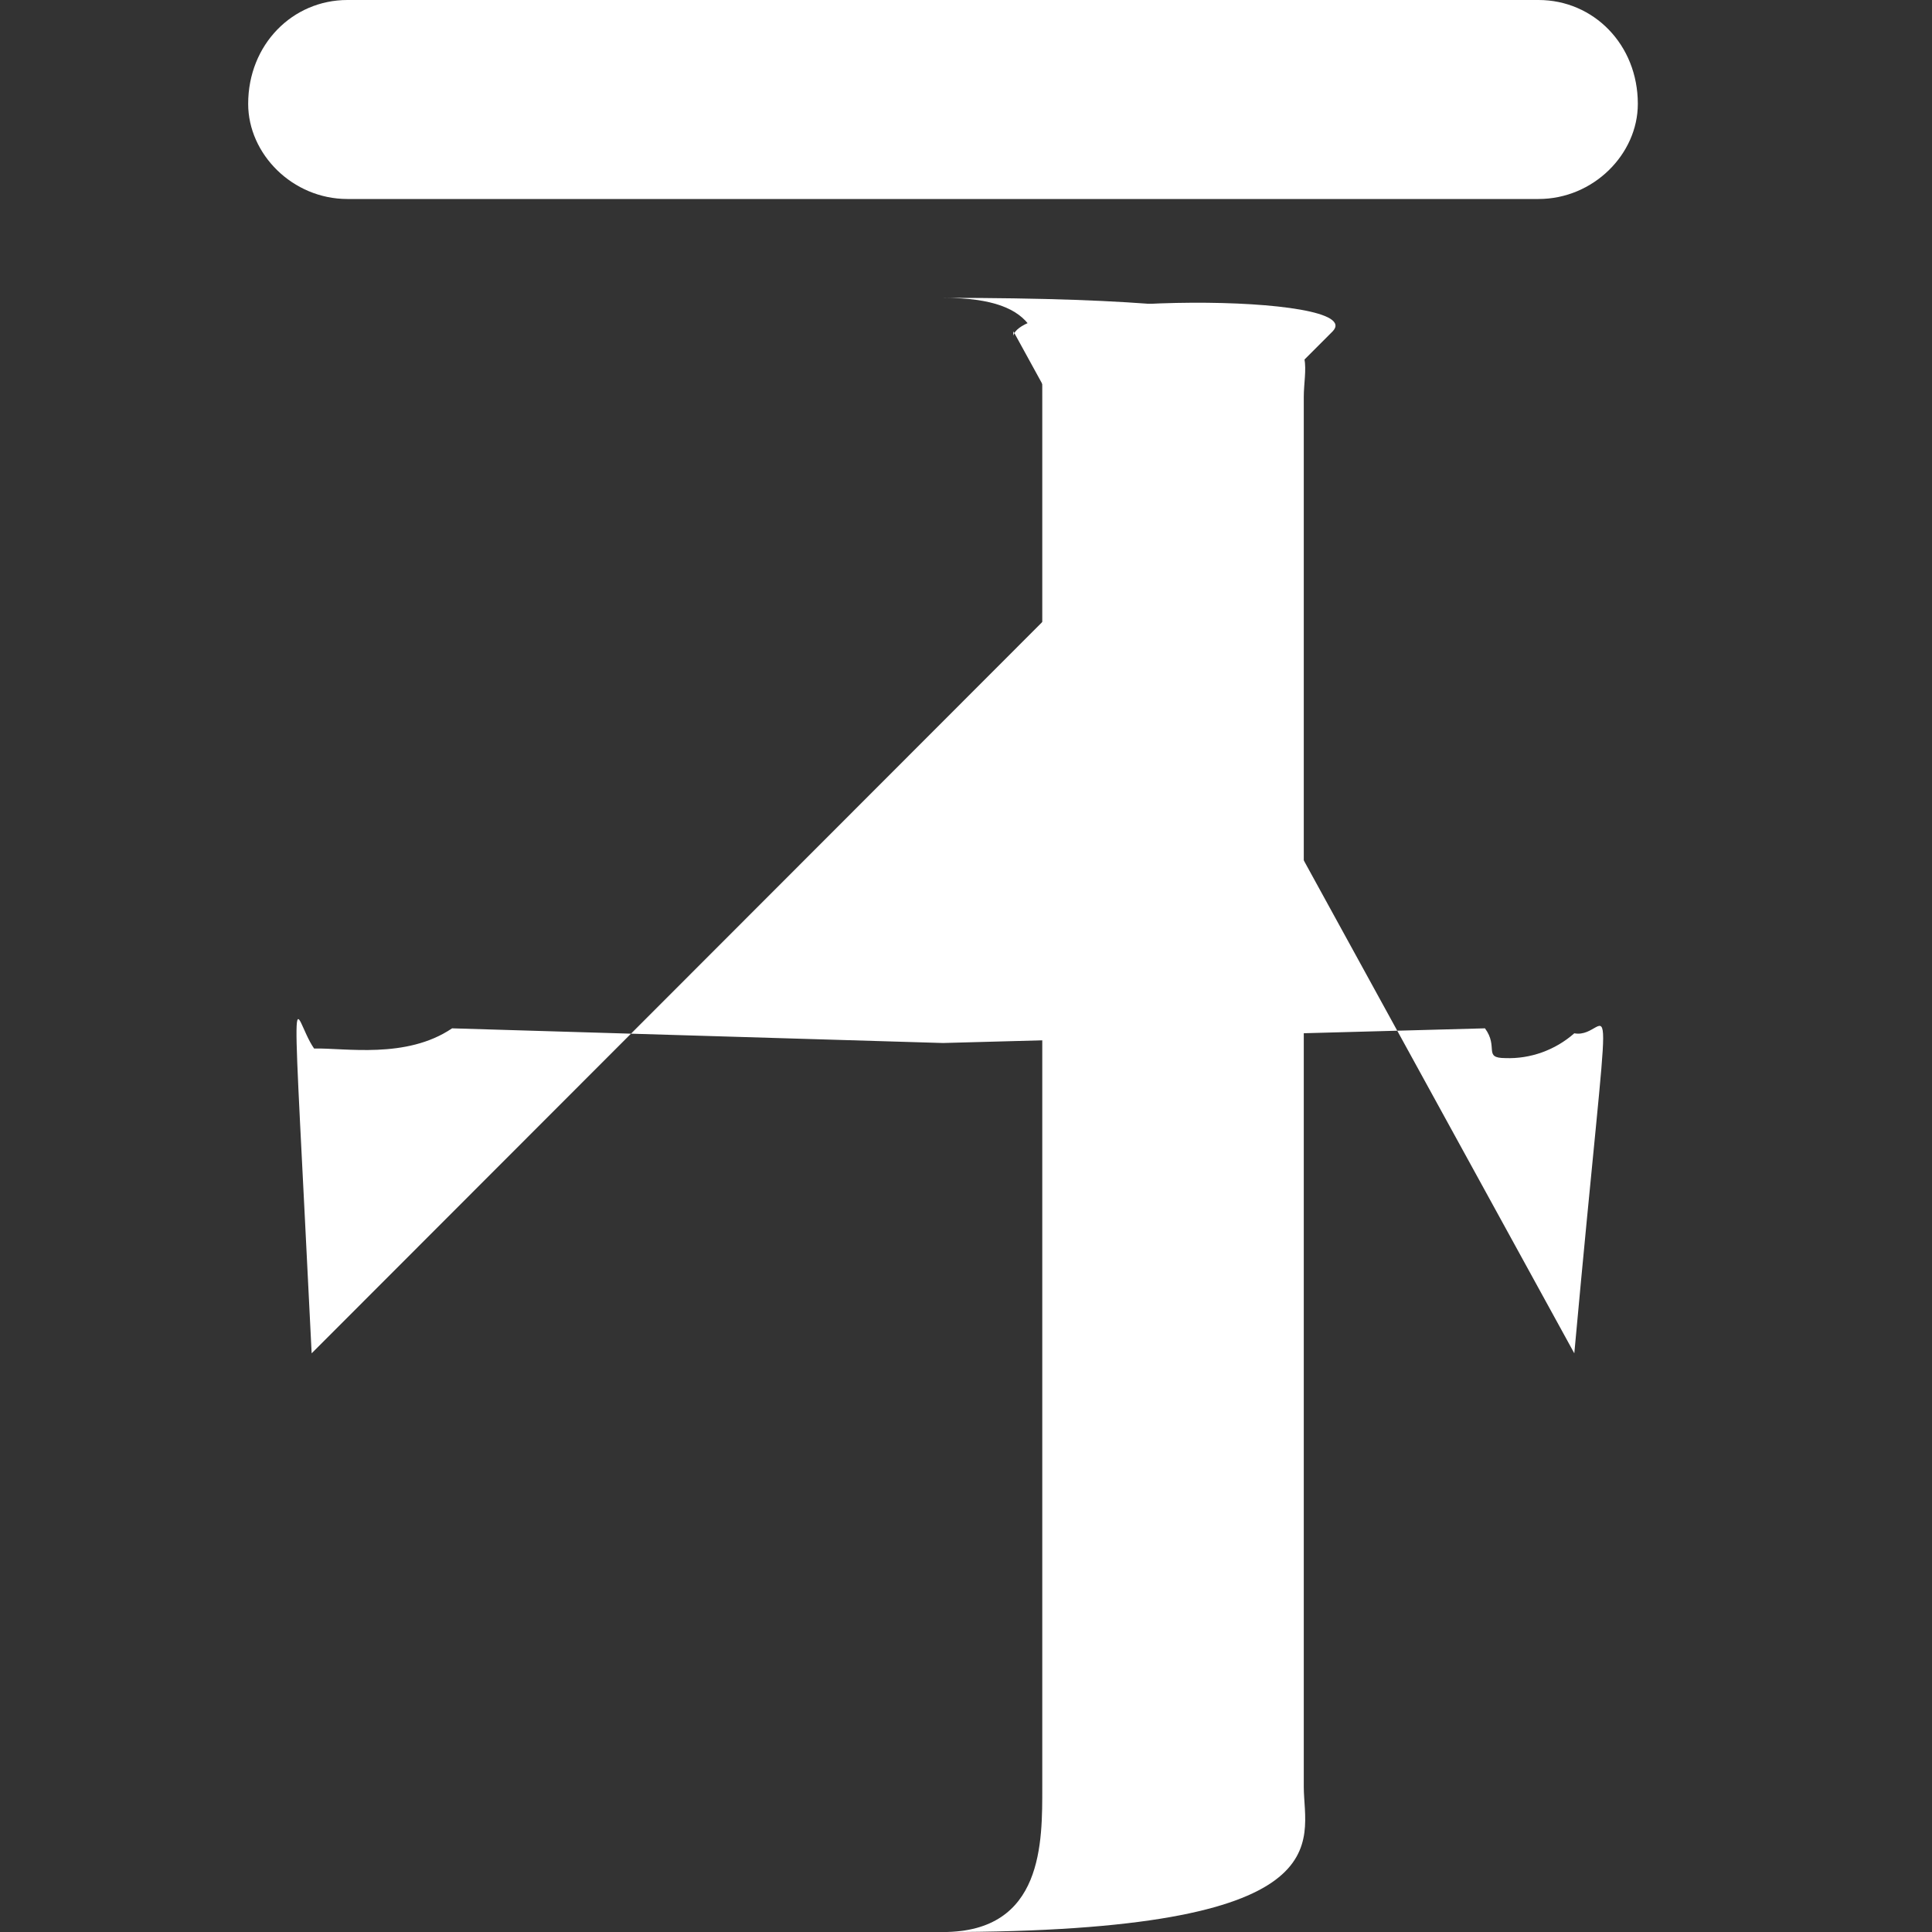
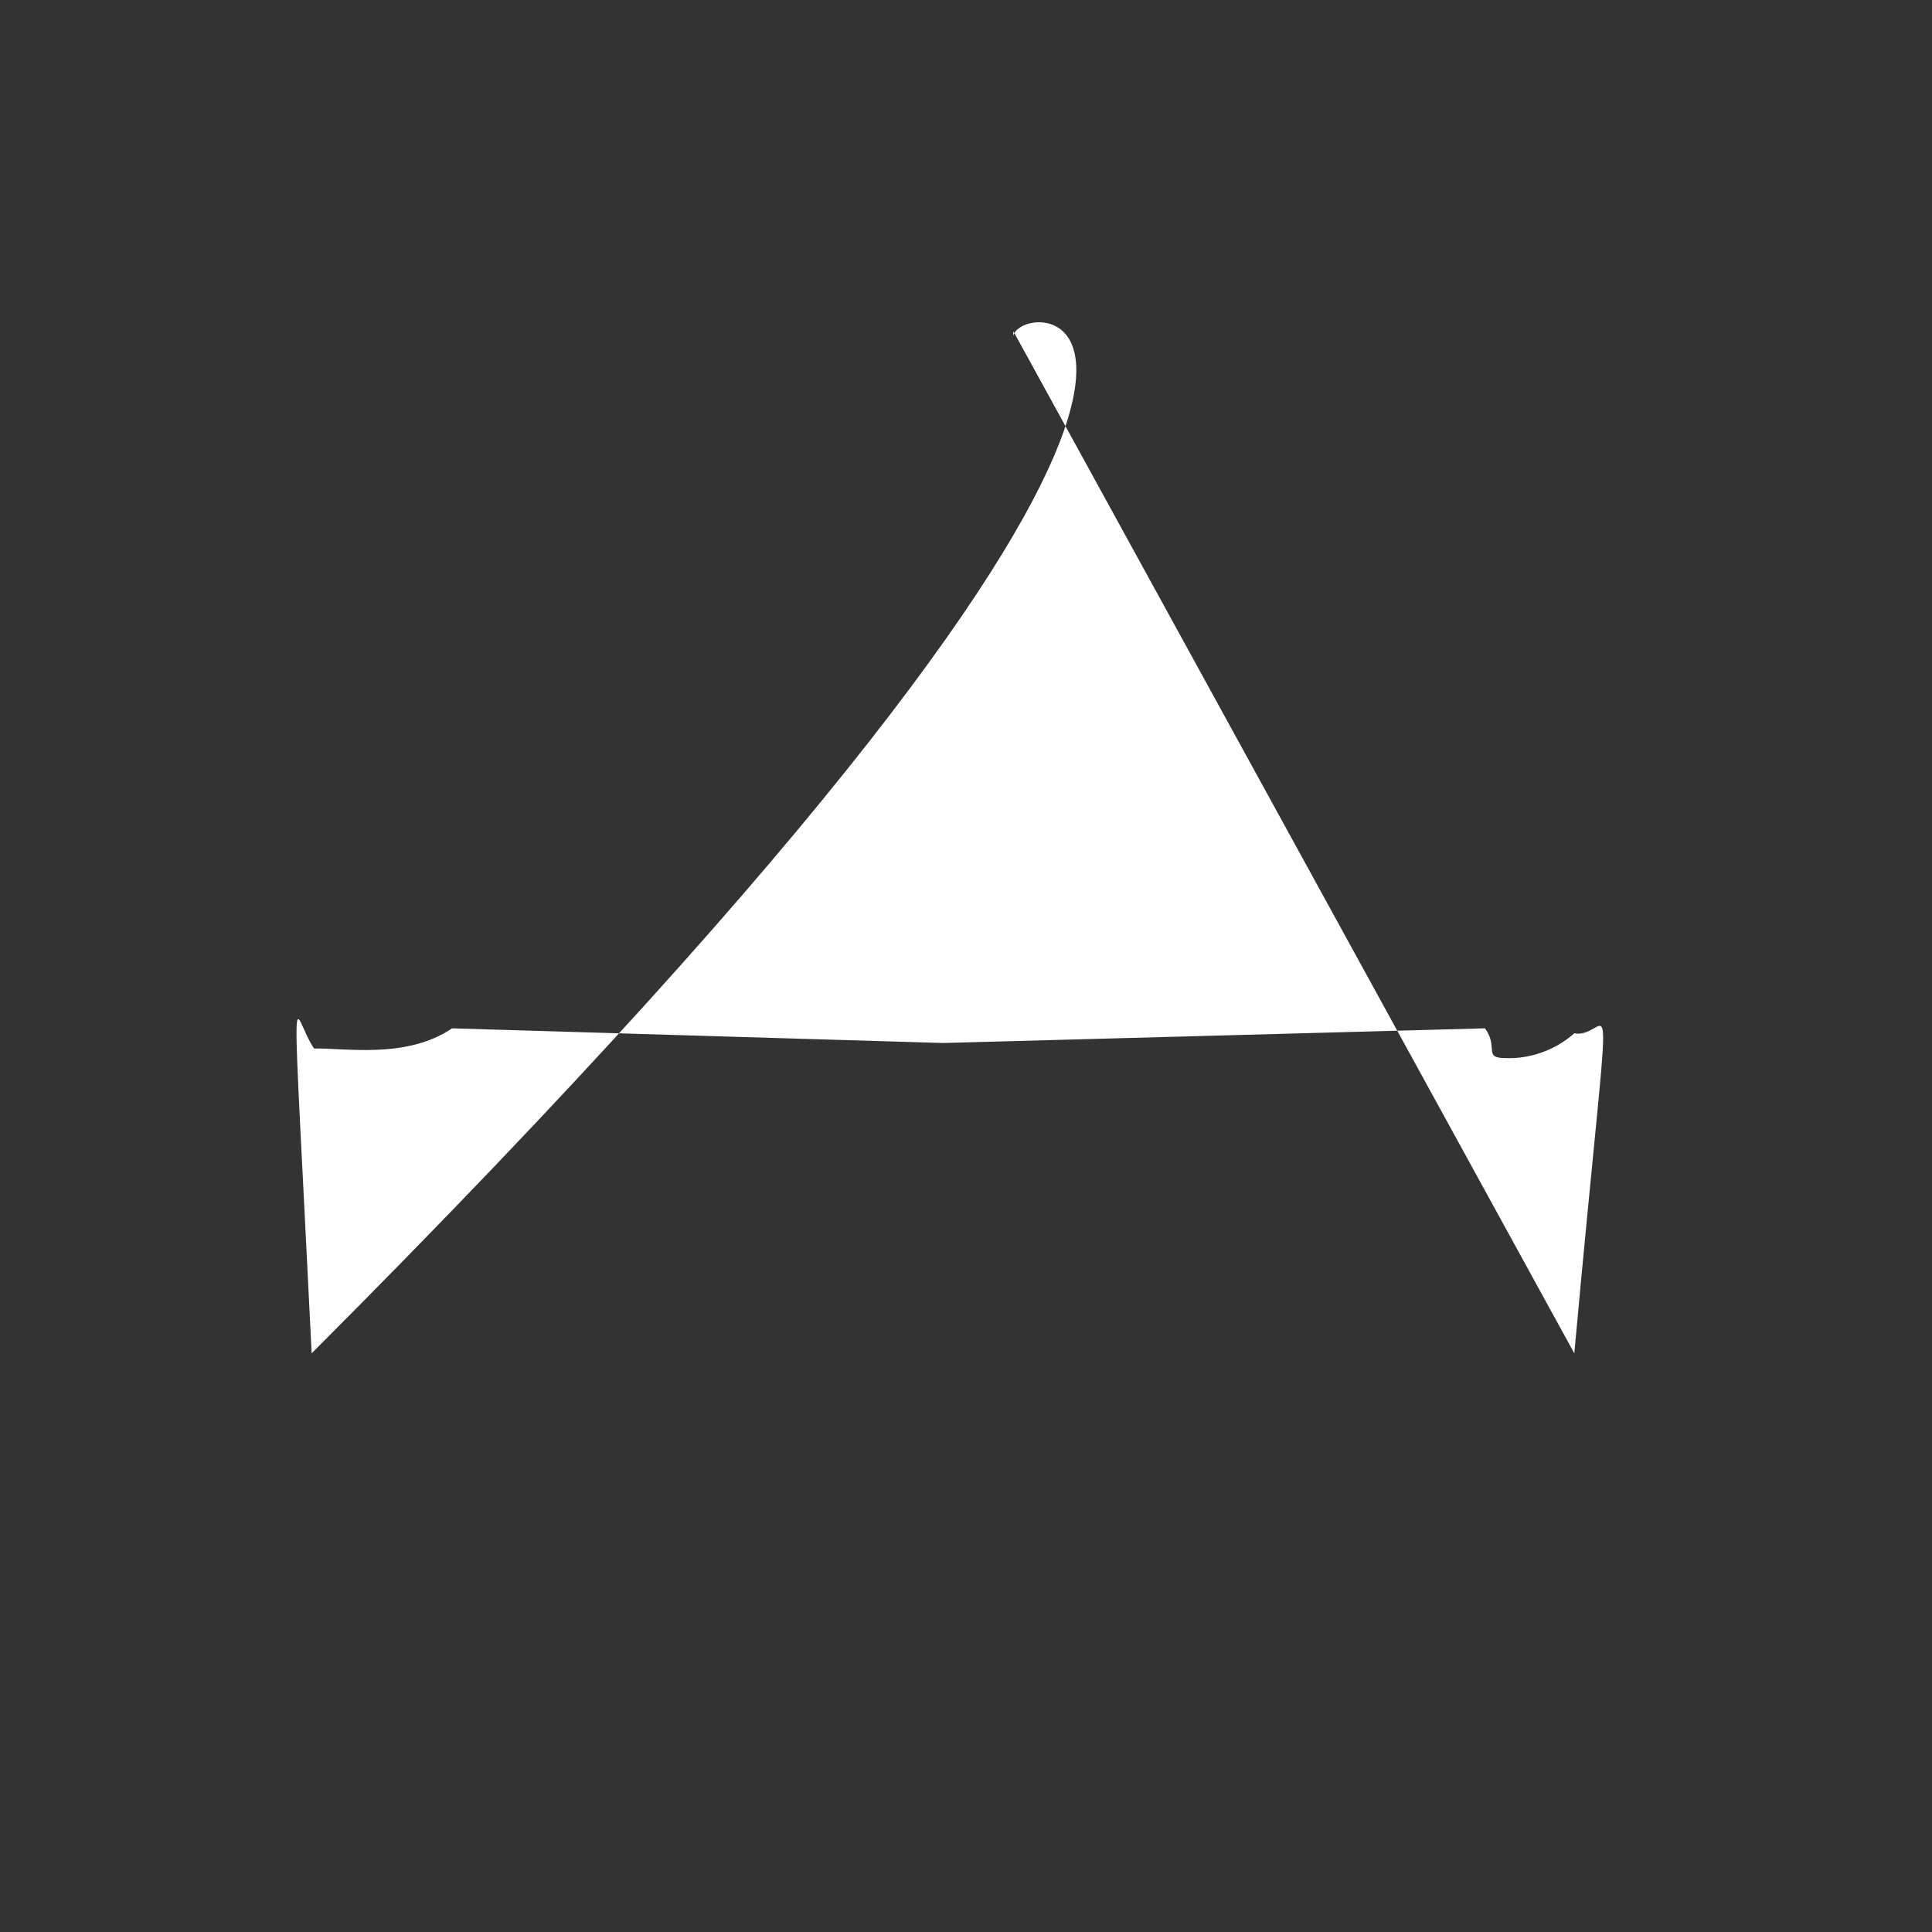
<svg xmlns="http://www.w3.org/2000/svg" width="42" height="42" viewBox="0 0 42 42" fill="none">
  <rect x="0" y="0" width="42" height="42" fill="#333333" stroke="none" />
-   <path d="M32.723 23.002C32.236 23 32.585 22.767 32.282 22.355L20.5 22.674L9.828 22.355C8.835 23.029 7.493 22.778 6.828 22.794C6.331 22.083 6.324 20.249 6.775 29.42L28.967 7.207C29.807 6.361 22.273 6.355 22.029 7.294C22.023 7.298 22.027 7.202 22.033 7.207L34.224 29.42C35.06 20.263 35.06 22.622 34.224 22.463C33.808 22.83 33.267 23.023 32.723 23.002Z" fill="white" />
-   <path d="M20.5 42.001C29.308 42.001 28.343 40.035 28.343 38.843V8.633C28.343 7.441 29.308 6.475 20.5 6.475C22.692 6.475 22.658 7.441 22.658 8.633V38.843C22.658 40.035 22.692 42.001 20.5 42.001Z" fill="white" />
-   <path d="M33.447 4.326H7.552C6.361 4.326 5.395 3.35 5.395 2.258C5.395 0.966 6.361 0 7.552 0H33.447C34.639 0 35.605 0.966 35.605 2.258C35.605 3.35 34.639 4.326 33.447 4.326Z" fill="white" />
+   <path d="M32.723 23.002C32.236 23 32.585 22.767 32.282 22.355L20.5 22.674L9.828 22.355C8.835 23.029 7.493 22.778 6.828 22.794C6.331 22.083 6.324 20.249 6.775 29.42C29.807 6.361 22.273 6.355 22.029 7.294C22.023 7.298 22.027 7.202 22.033 7.207L34.224 29.42C35.06 20.263 35.06 22.622 34.224 22.463C33.808 22.83 33.267 23.023 32.723 23.002Z" fill="white" />
</svg>